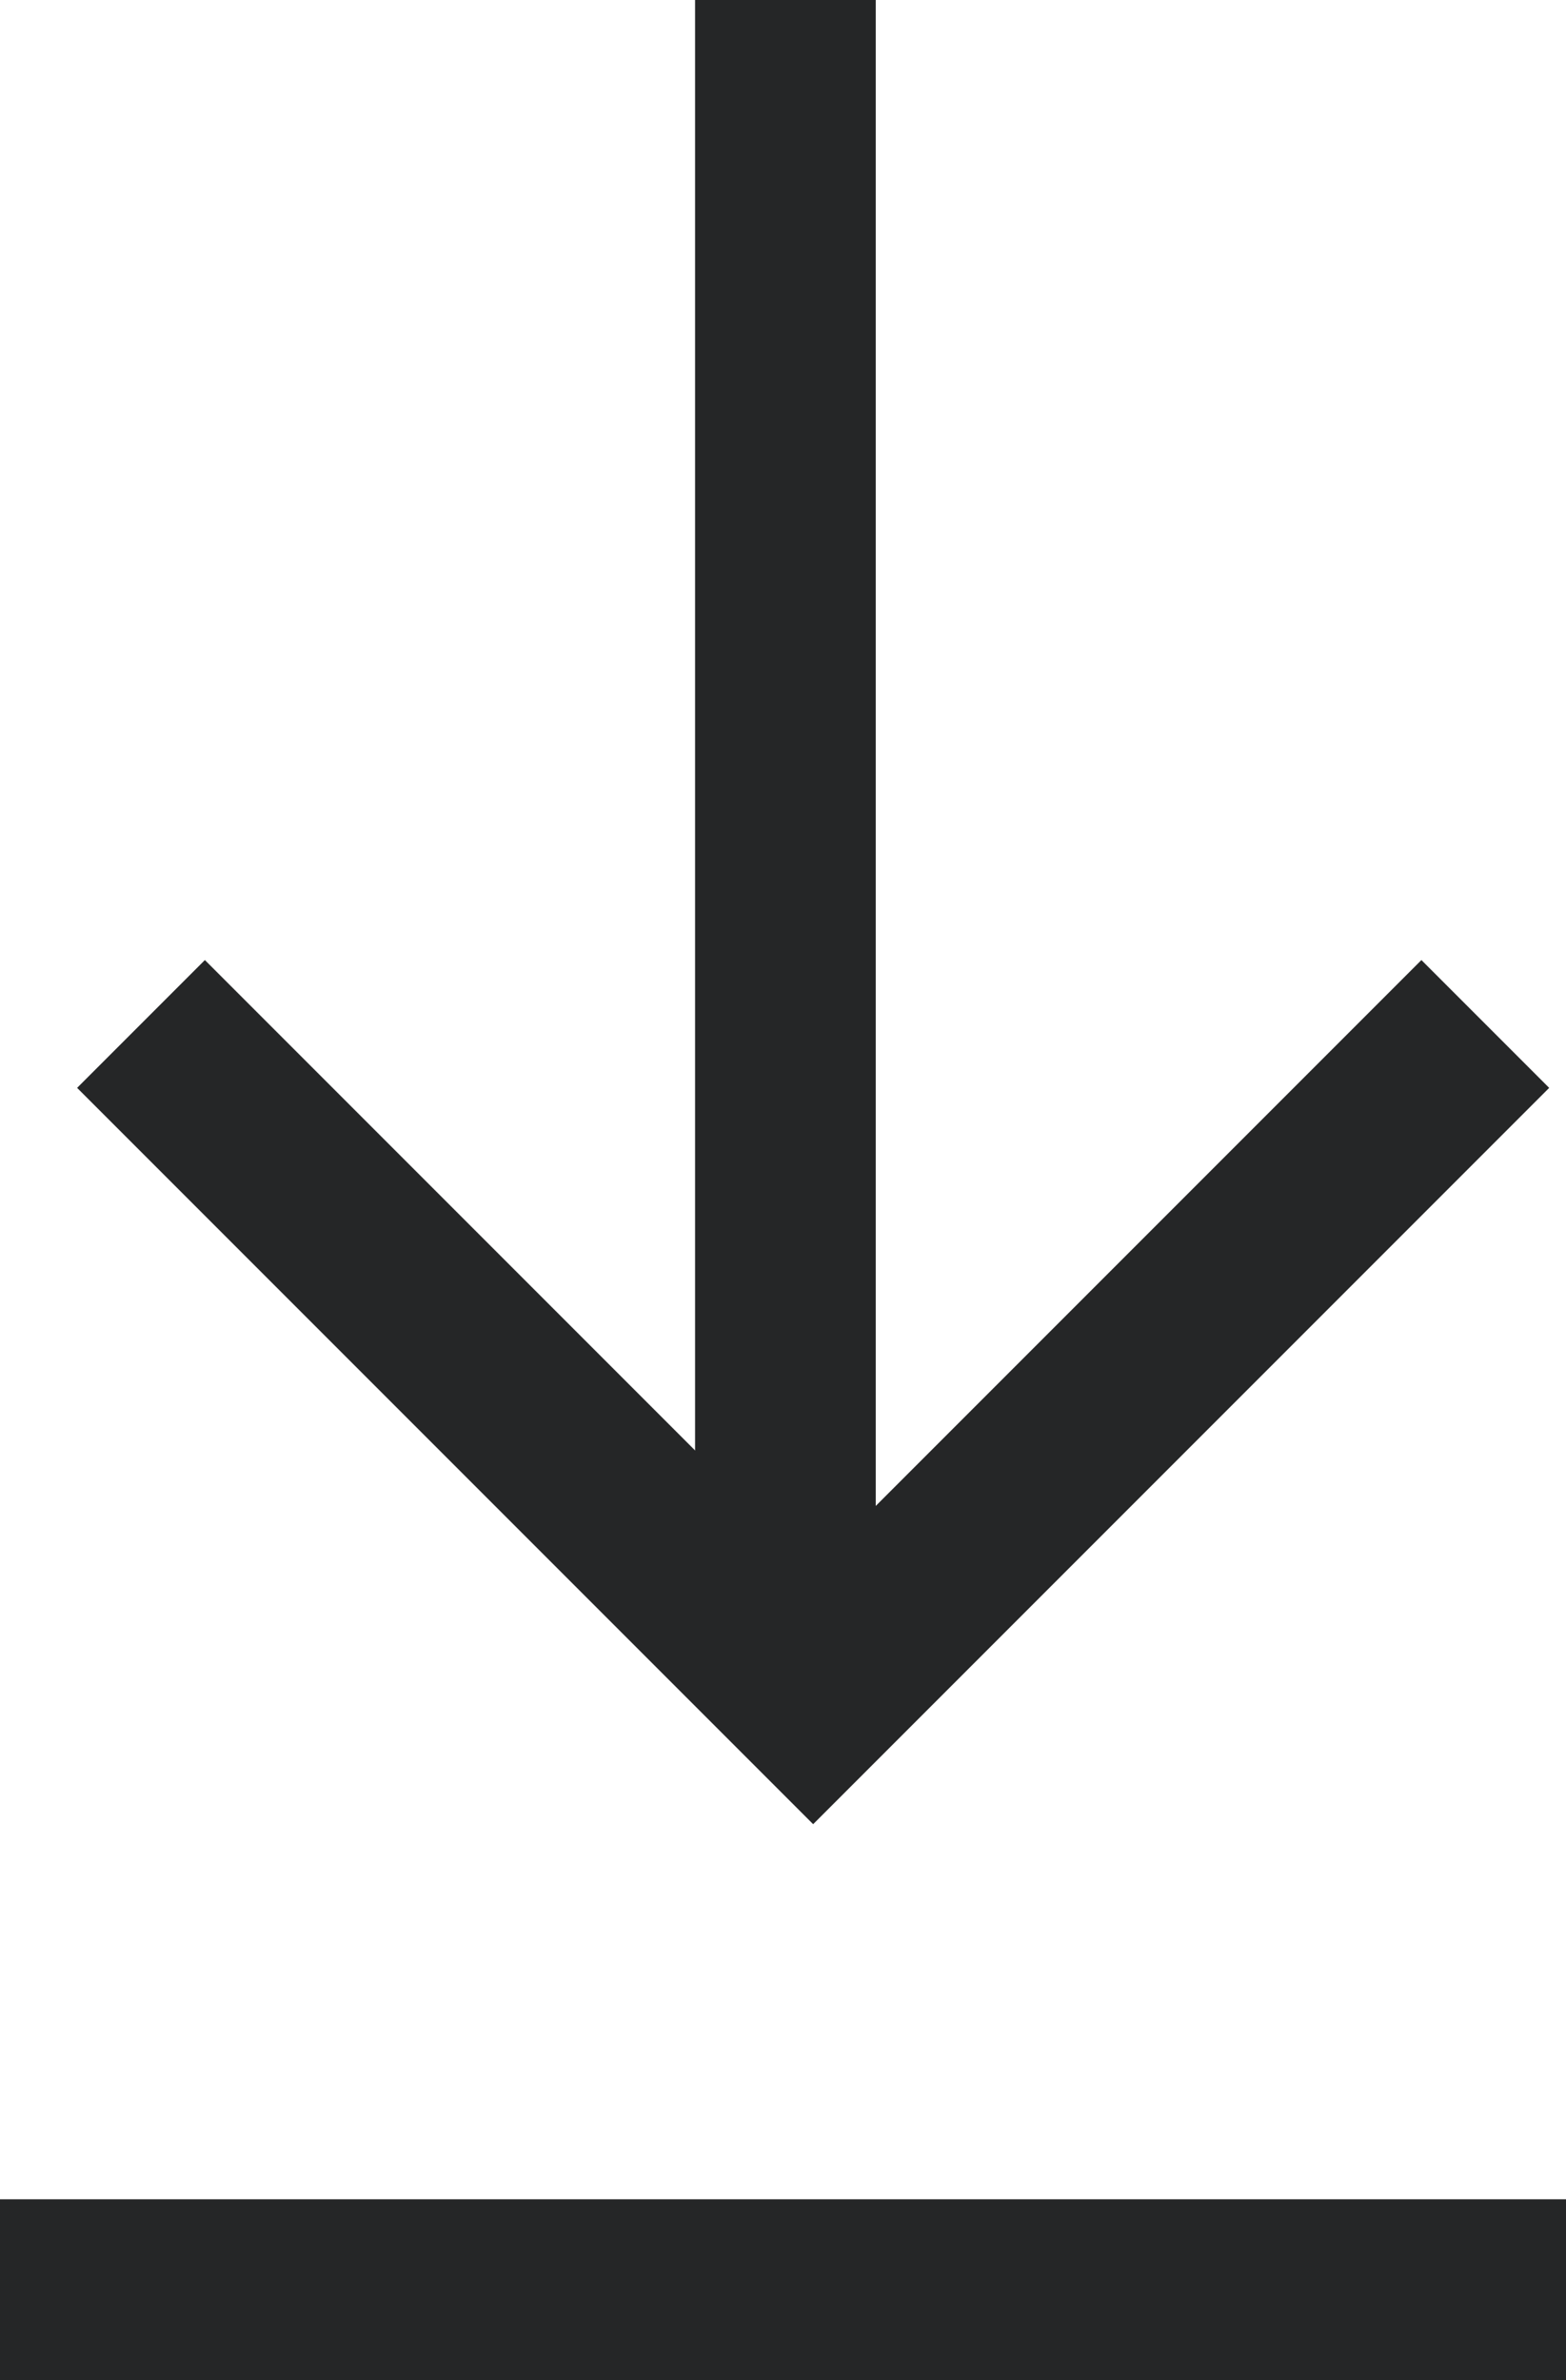
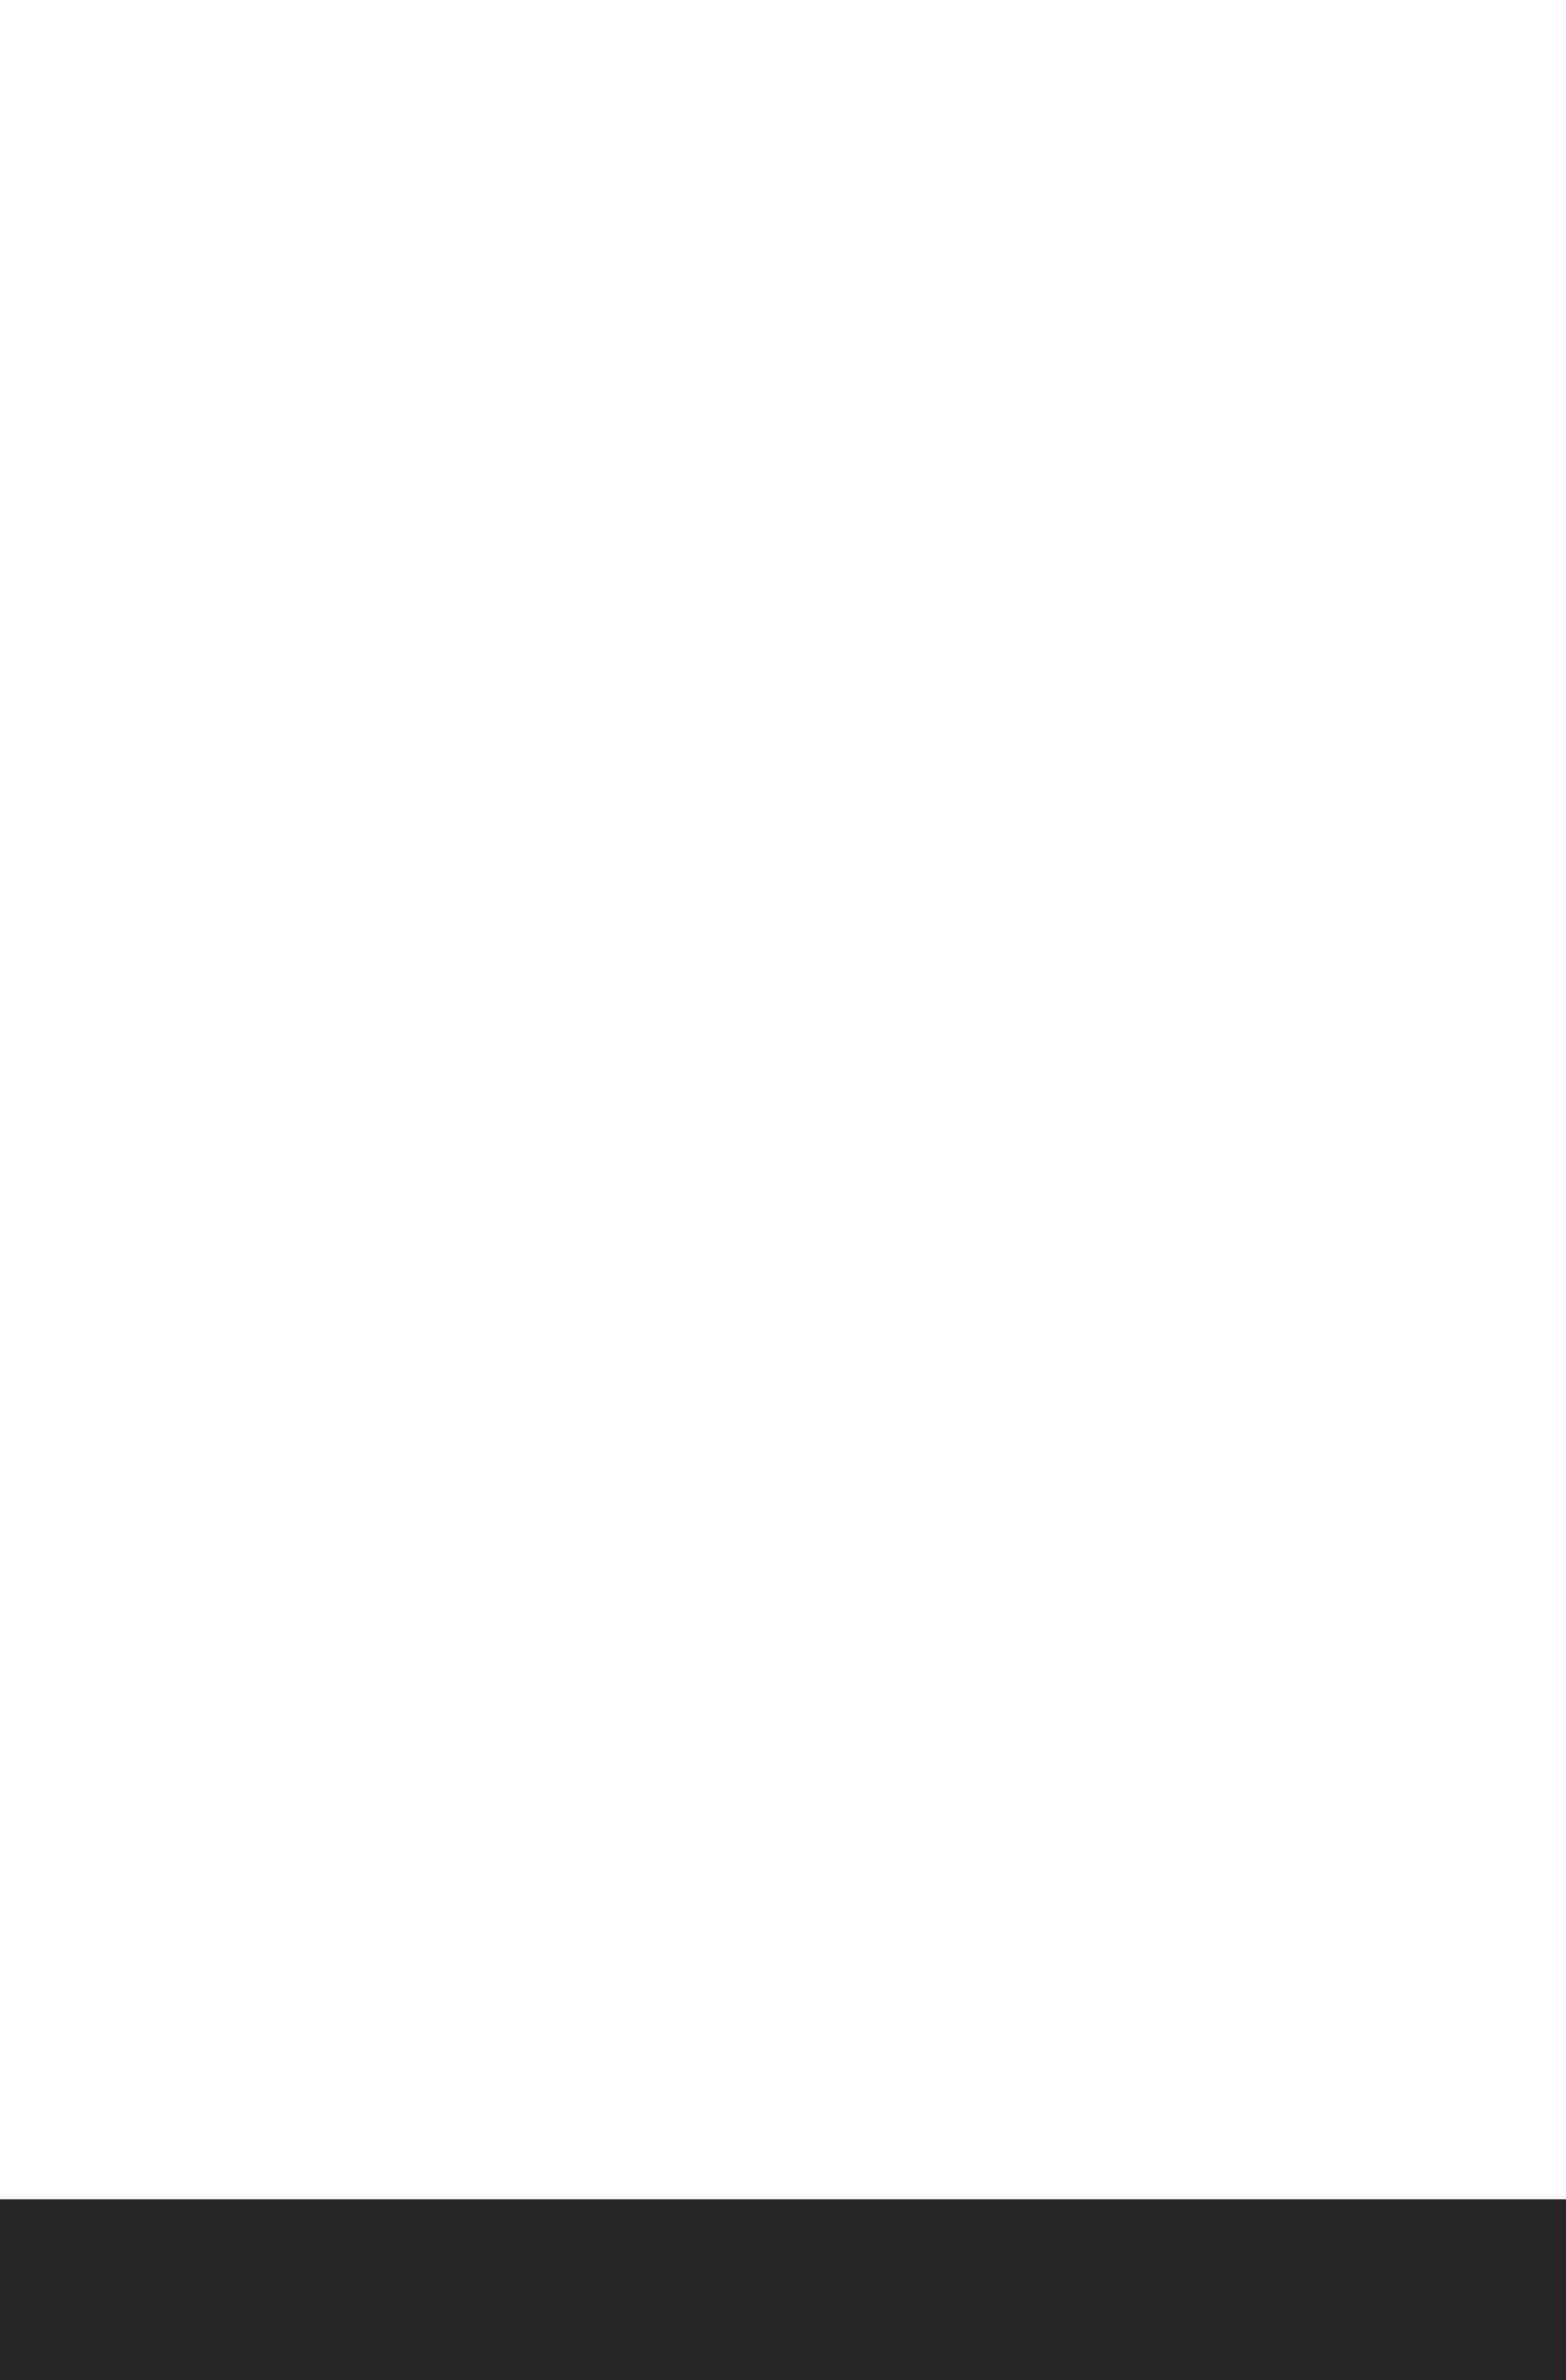
<svg xmlns="http://www.w3.org/2000/svg" width="13" height="19.75" viewBox="0 0 13 19.75">
  <g id="download" transform="translate(-822.5 -4773.5)">
-     <path id="Path_5428" data-name="Path 5428" d="M0,0H7.891V7.891" transform="translate(834.83 4781.997) rotate(135)" fill="none" stroke="#252627" stroke-width="1.5" />
-     <line id="Line_63" data-name="Line 63" y2="13.787" transform="translate(829.02 4773.5)" fill="none" stroke="#252627" stroke-width="1.5" />
    <line id="Line_280" data-name="Line 280" x2="13" transform="translate(822.5 4792.5)" fill="none" stroke="#252627" stroke-width="1.5" />
  </g>
</svg>